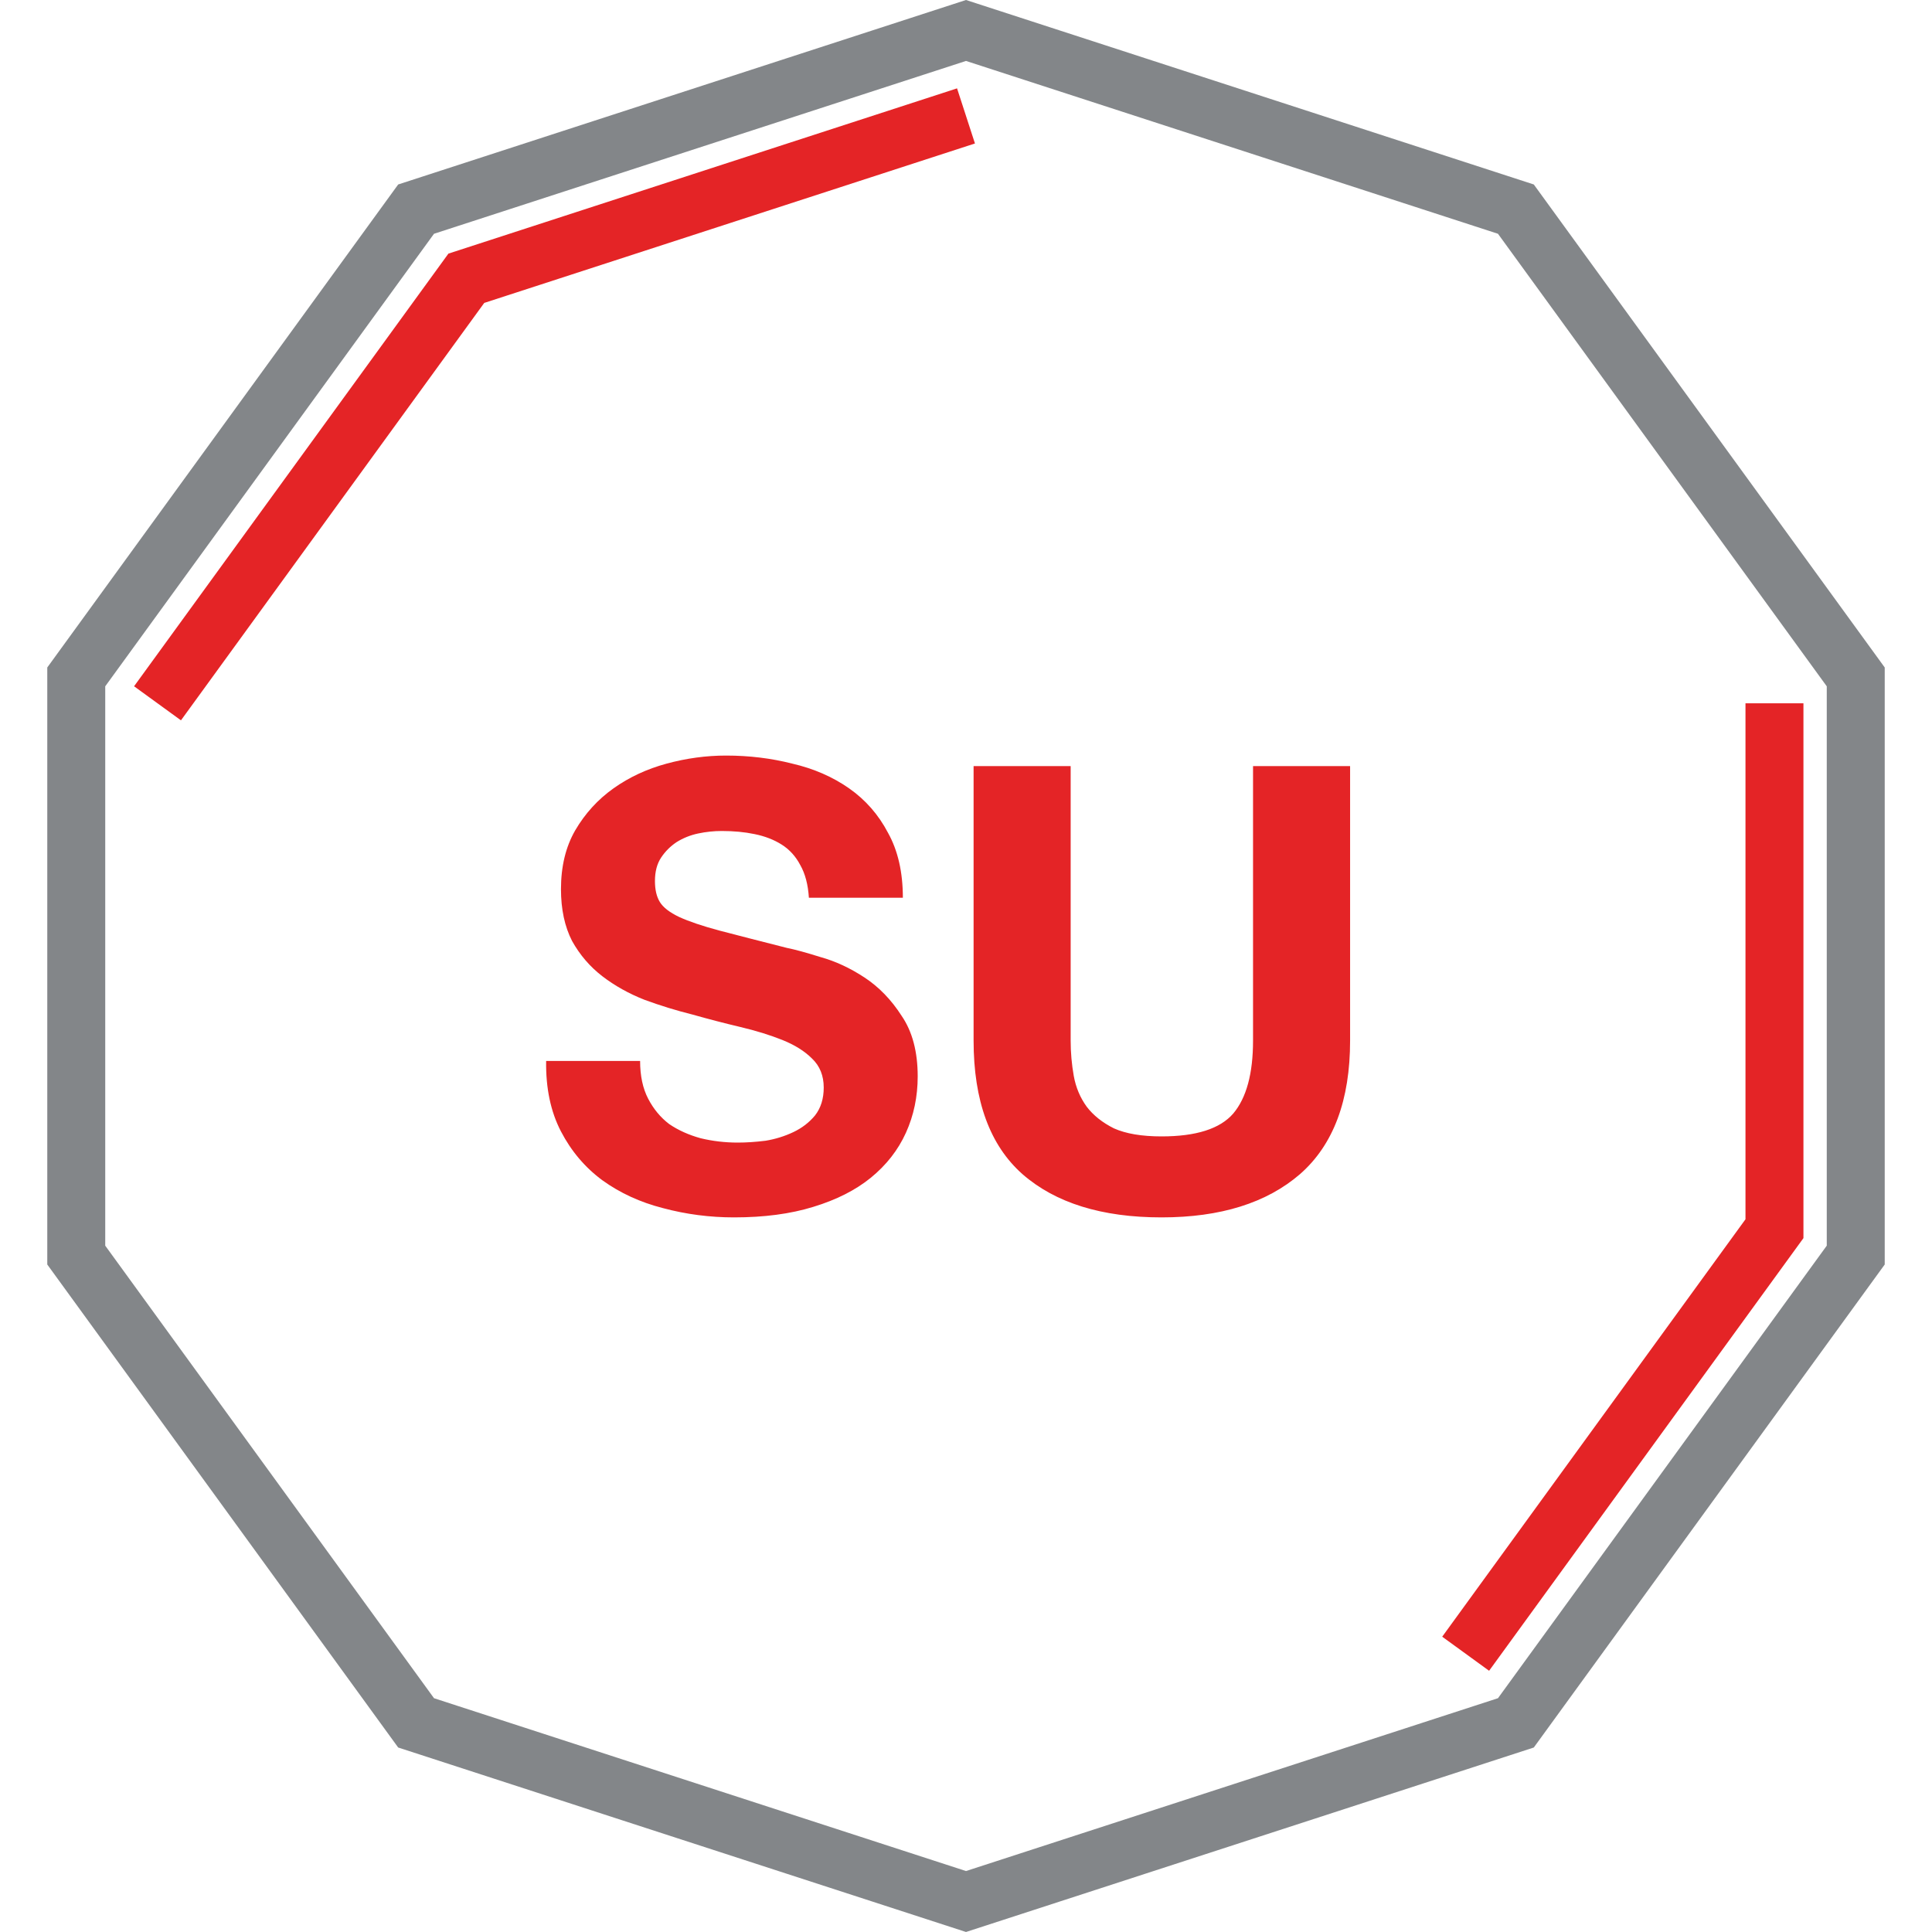
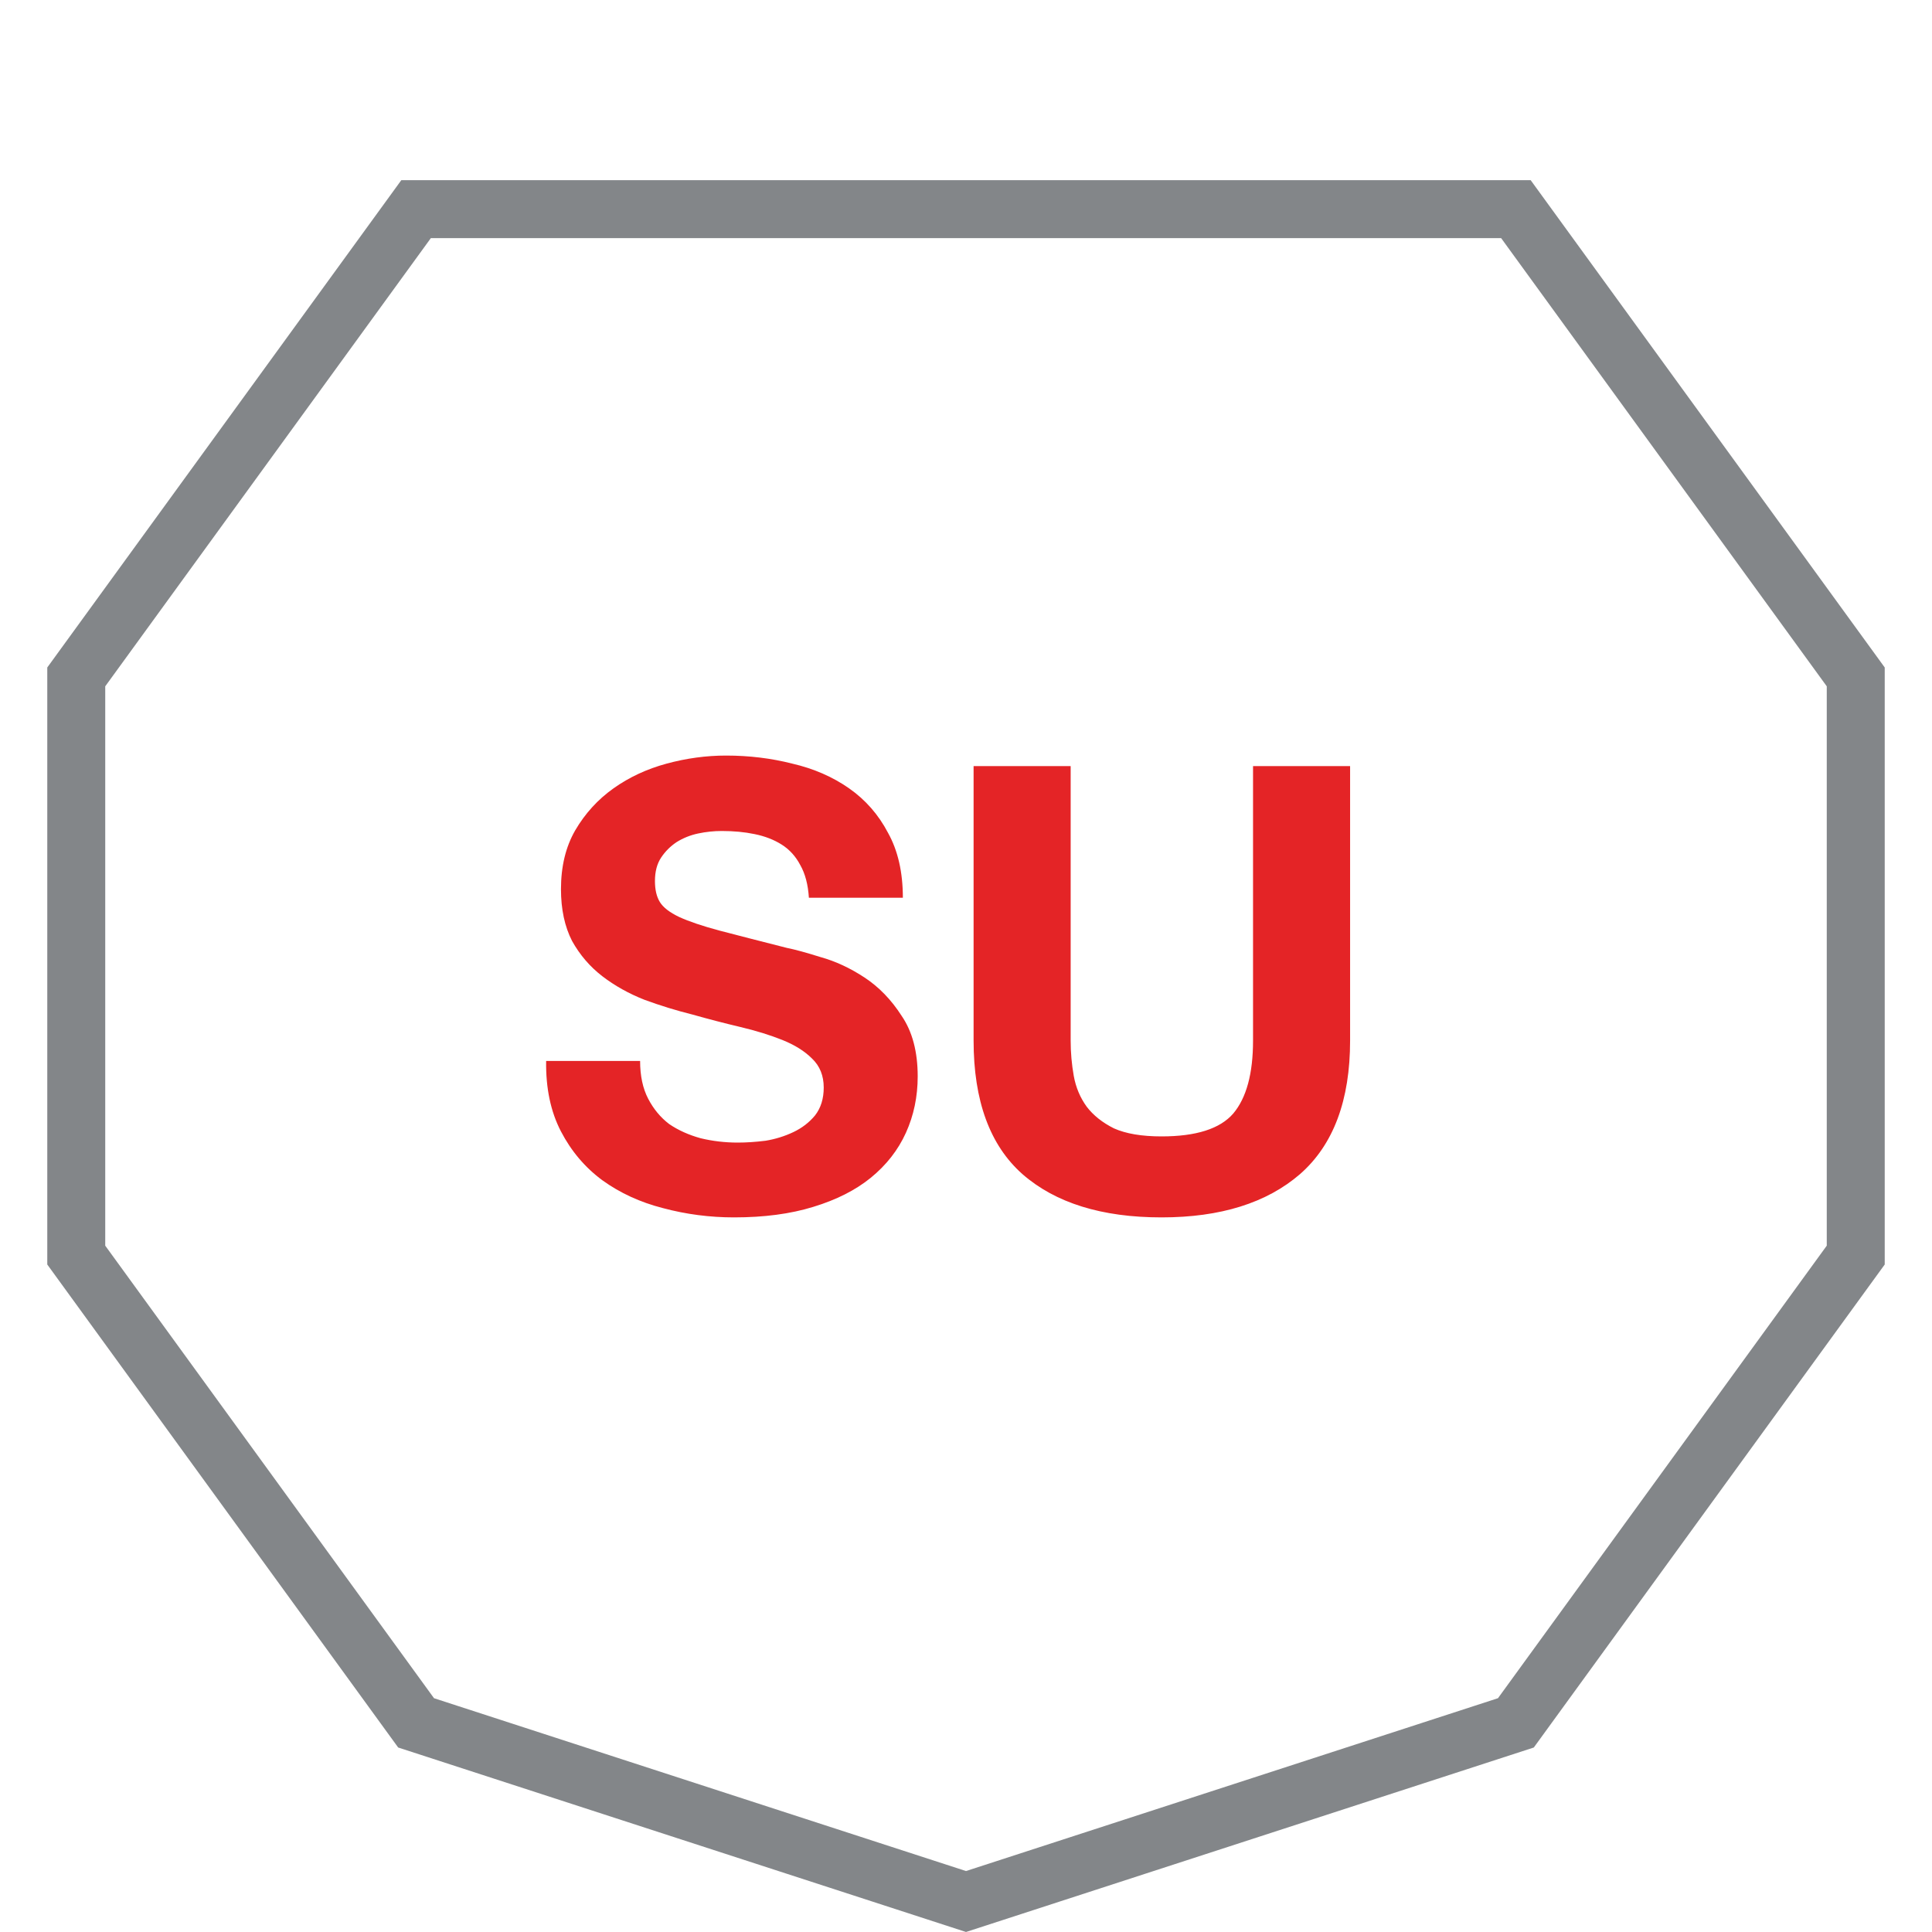
<svg xmlns="http://www.w3.org/2000/svg" width="100" height="100" viewBox="0 0 100 100" fill="none">
-   <path d="M78.462 10.824L96.053 35.036V64.963L78.462 89.175L50 98.422L21.537 89.175L3.947 64.963V35.036L21.537 10.824L50 1.577L78.462 10.824Z" stroke="#838689" stroke-width="3" />
-   <path d="M50 6L24.137 14.403L8.153 36.403M91.846 36.403V63.597L75.862 85.597" stroke="#E42426" stroke-width="3" />
+   <path d="M78.462 10.824L96.053 35.036V64.963L78.462 89.175L50 98.422L21.537 89.175L3.947 64.963V35.036L21.537 10.824L78.462 10.824Z" stroke="#838689" stroke-width="3" />
  <path d="M33.132 54.916C33.132 55.684 33.271 56.335 33.548 56.868C33.825 57.401 34.188 57.839 34.636 58.18C35.105 58.5 35.649 58.745 36.268 58.916C36.887 59.065 37.527 59.14 38.188 59.14C38.636 59.14 39.116 59.108 39.628 59.044C40.14 58.959 40.62 58.809 41.068 58.596C41.516 58.383 41.889 58.095 42.188 57.732C42.487 57.348 42.636 56.868 42.636 56.292C42.636 55.673 42.433 55.172 42.028 54.788C41.644 54.404 41.132 54.084 40.492 53.828C39.852 53.572 39.127 53.348 38.316 53.156C37.505 52.964 36.684 52.751 35.852 52.516C34.999 52.303 34.167 52.047 33.356 51.748C32.545 51.428 31.82 51.023 31.18 50.532C30.54 50.041 30.017 49.433 29.612 48.708C29.228 47.961 29.036 47.065 29.036 46.02C29.036 44.847 29.281 43.833 29.772 42.98C30.284 42.105 30.945 41.38 31.756 40.804C32.567 40.228 33.484 39.801 34.508 39.524C35.532 39.247 36.556 39.108 37.58 39.108C38.775 39.108 39.916 39.247 41.004 39.524C42.113 39.78 43.095 40.207 43.948 40.804C44.801 41.401 45.473 42.169 45.964 43.108C46.476 44.025 46.732 45.145 46.732 46.468H41.868C41.825 45.785 41.676 45.22 41.42 44.772C41.185 44.324 40.865 43.972 40.46 43.716C40.055 43.46 39.585 43.279 39.052 43.172C38.54 43.065 37.975 43.012 37.356 43.012C36.951 43.012 36.545 43.055 36.14 43.14C35.735 43.225 35.361 43.375 35.02 43.588C34.7 43.801 34.433 44.068 34.22 44.388C34.007 44.708 33.9 45.113 33.9 45.604C33.9 46.052 33.985 46.415 34.156 46.692C34.327 46.969 34.657 47.225 35.148 47.46C35.66 47.695 36.353 47.929 37.228 48.164C38.124 48.399 39.287 48.697 40.716 49.06C41.143 49.145 41.729 49.305 42.476 49.54C43.244 49.753 44.001 50.105 44.748 50.596C45.495 51.087 46.135 51.748 46.668 52.58C47.223 53.391 47.5 54.436 47.5 55.716C47.5 56.761 47.297 57.732 46.892 58.628C46.487 59.524 45.879 60.303 45.068 60.964C44.279 61.604 43.287 62.105 42.092 62.468C40.919 62.831 39.553 63.012 37.996 63.012C36.737 63.012 35.511 62.852 34.316 62.532C33.143 62.233 32.097 61.753 31.18 61.092C30.284 60.431 29.569 59.588 29.036 58.564C28.503 57.54 28.247 56.324 28.268 54.916H33.132ZM69.881 53.86C69.881 56.953 69.017 59.257 67.289 60.772C65.561 62.265 63.172 63.012 60.121 63.012C57.028 63.012 54.628 62.265 52.921 60.772C51.236 59.279 50.393 56.975 50.393 53.86V39.652H55.417V53.86C55.417 54.479 55.471 55.087 55.577 55.684C55.684 56.281 55.908 56.815 56.249 57.284C56.591 57.732 57.06 58.105 57.657 58.404C58.276 58.681 59.097 58.82 60.121 58.82C61.913 58.82 63.151 58.425 63.833 57.636C64.516 56.825 64.857 55.567 64.857 53.86V39.652H69.881V53.86Z" fill="#E42426" />
</svg>